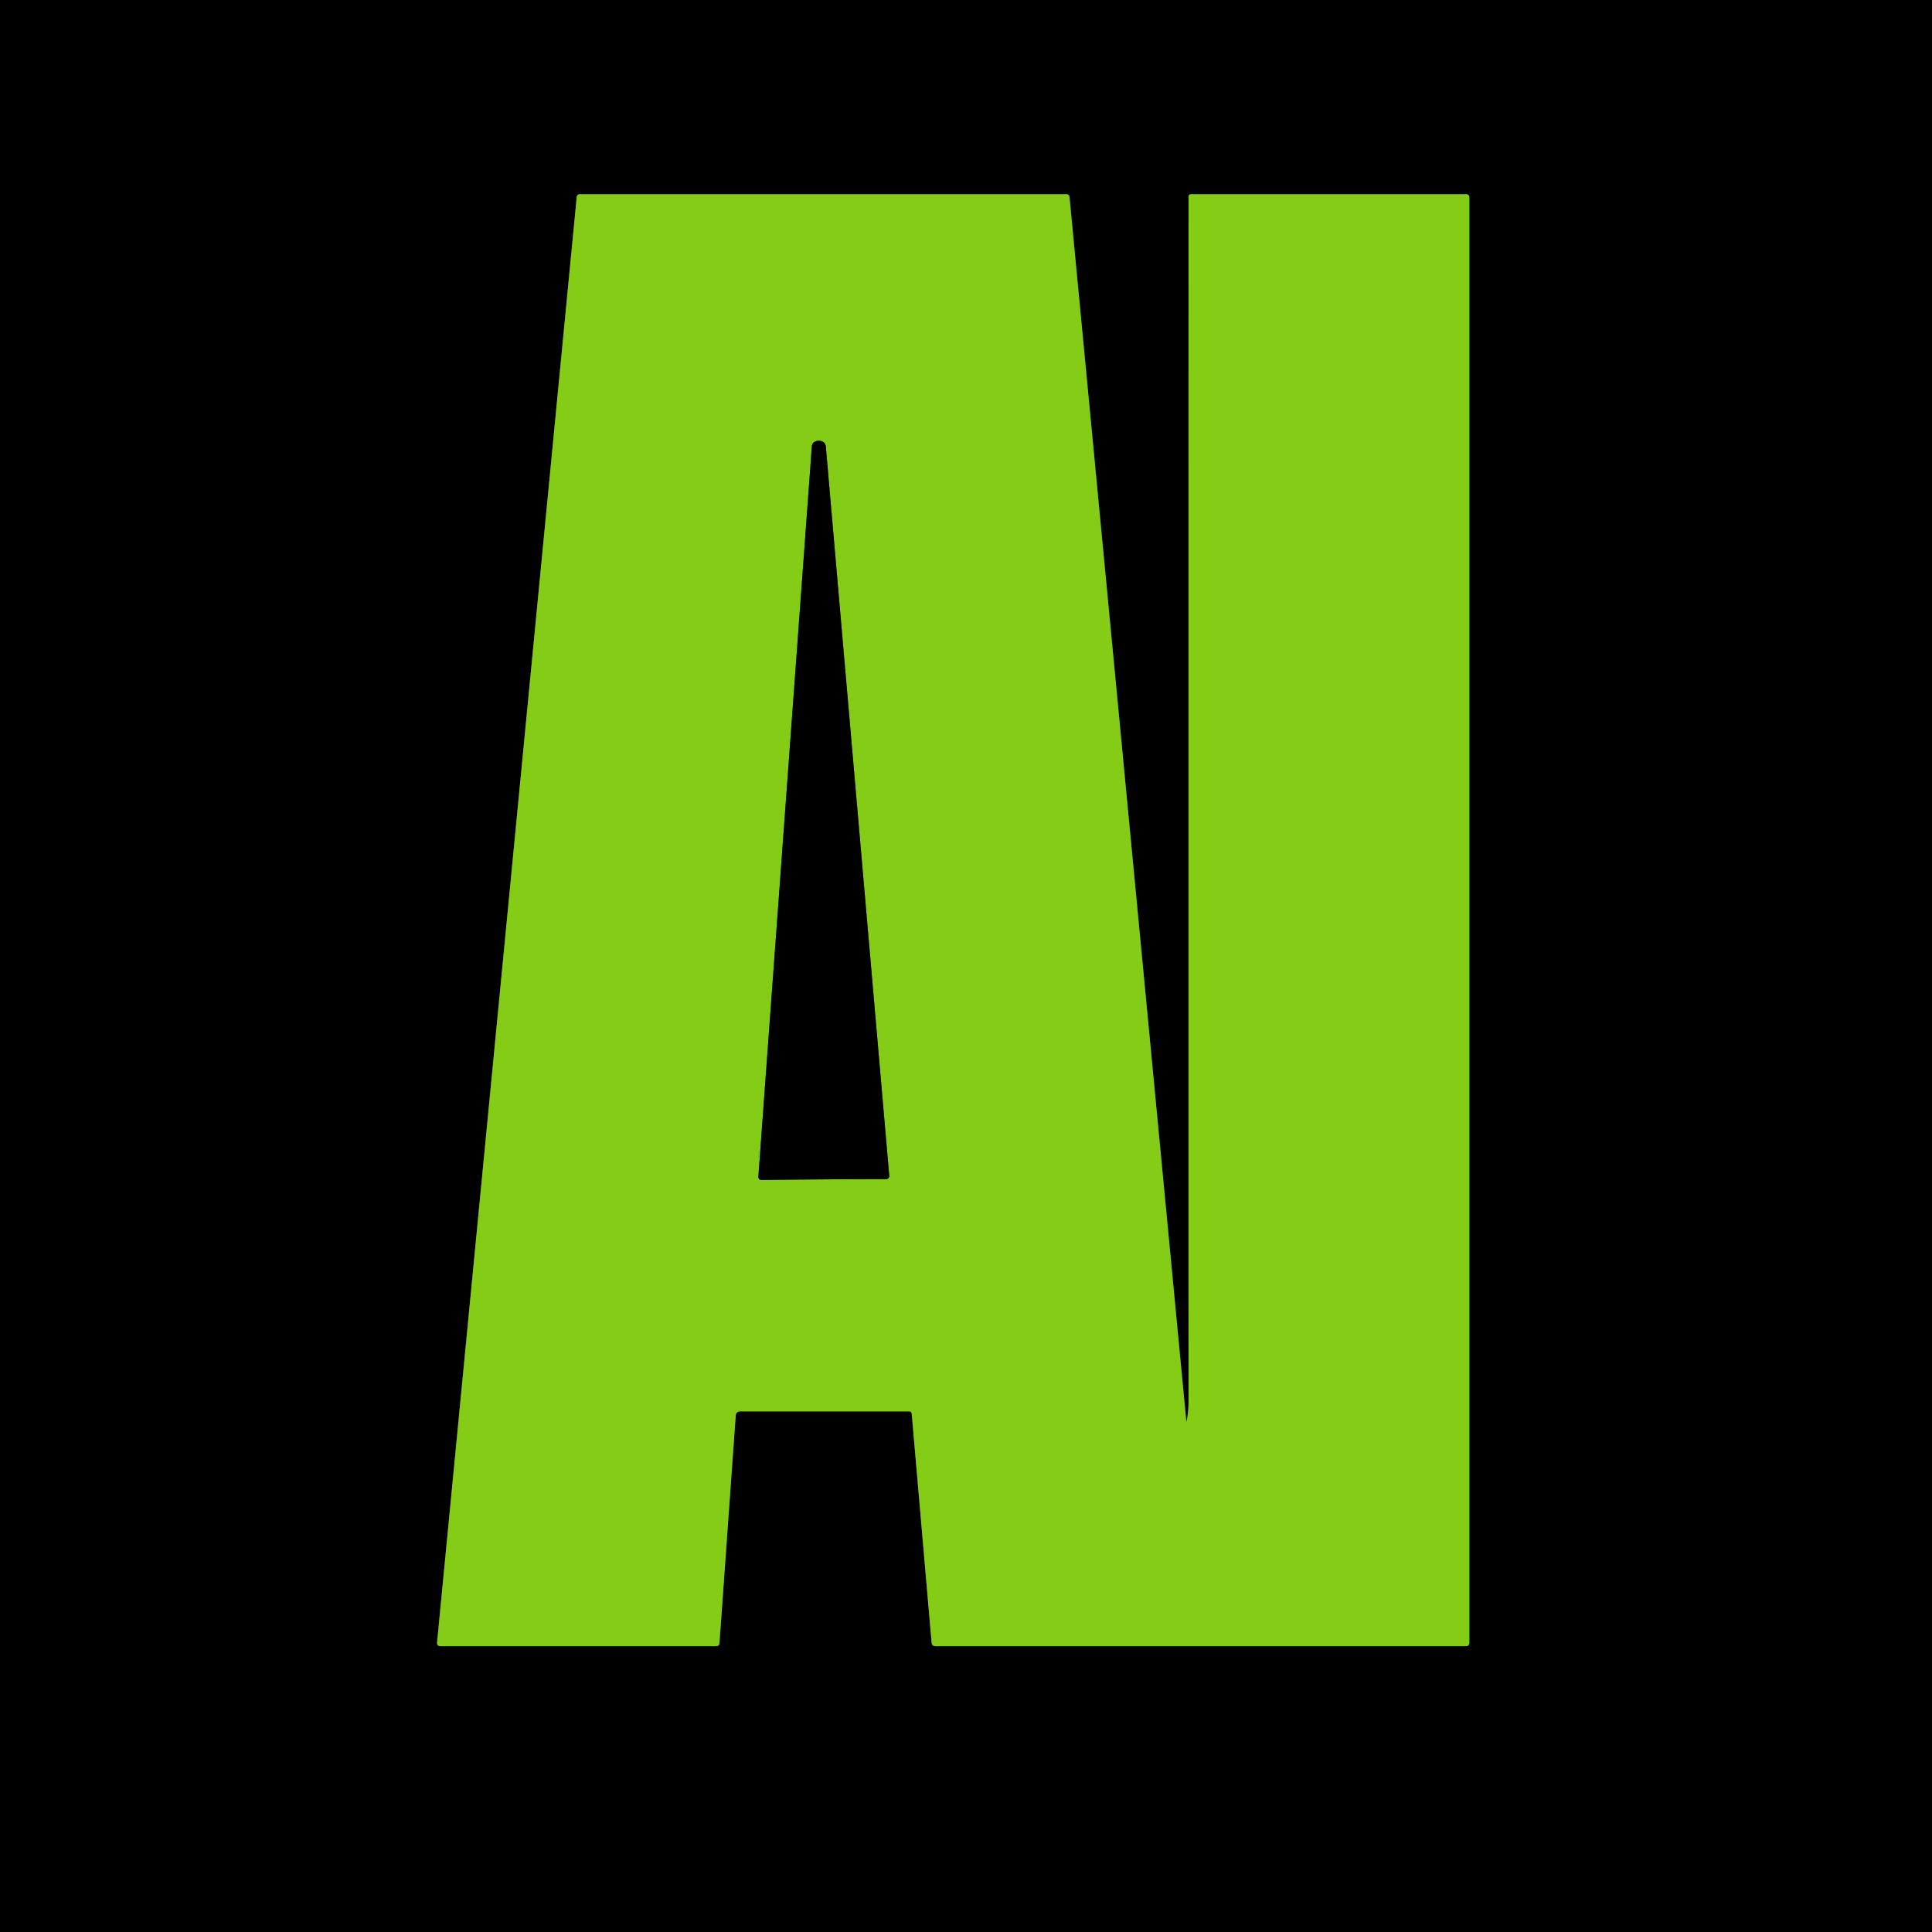
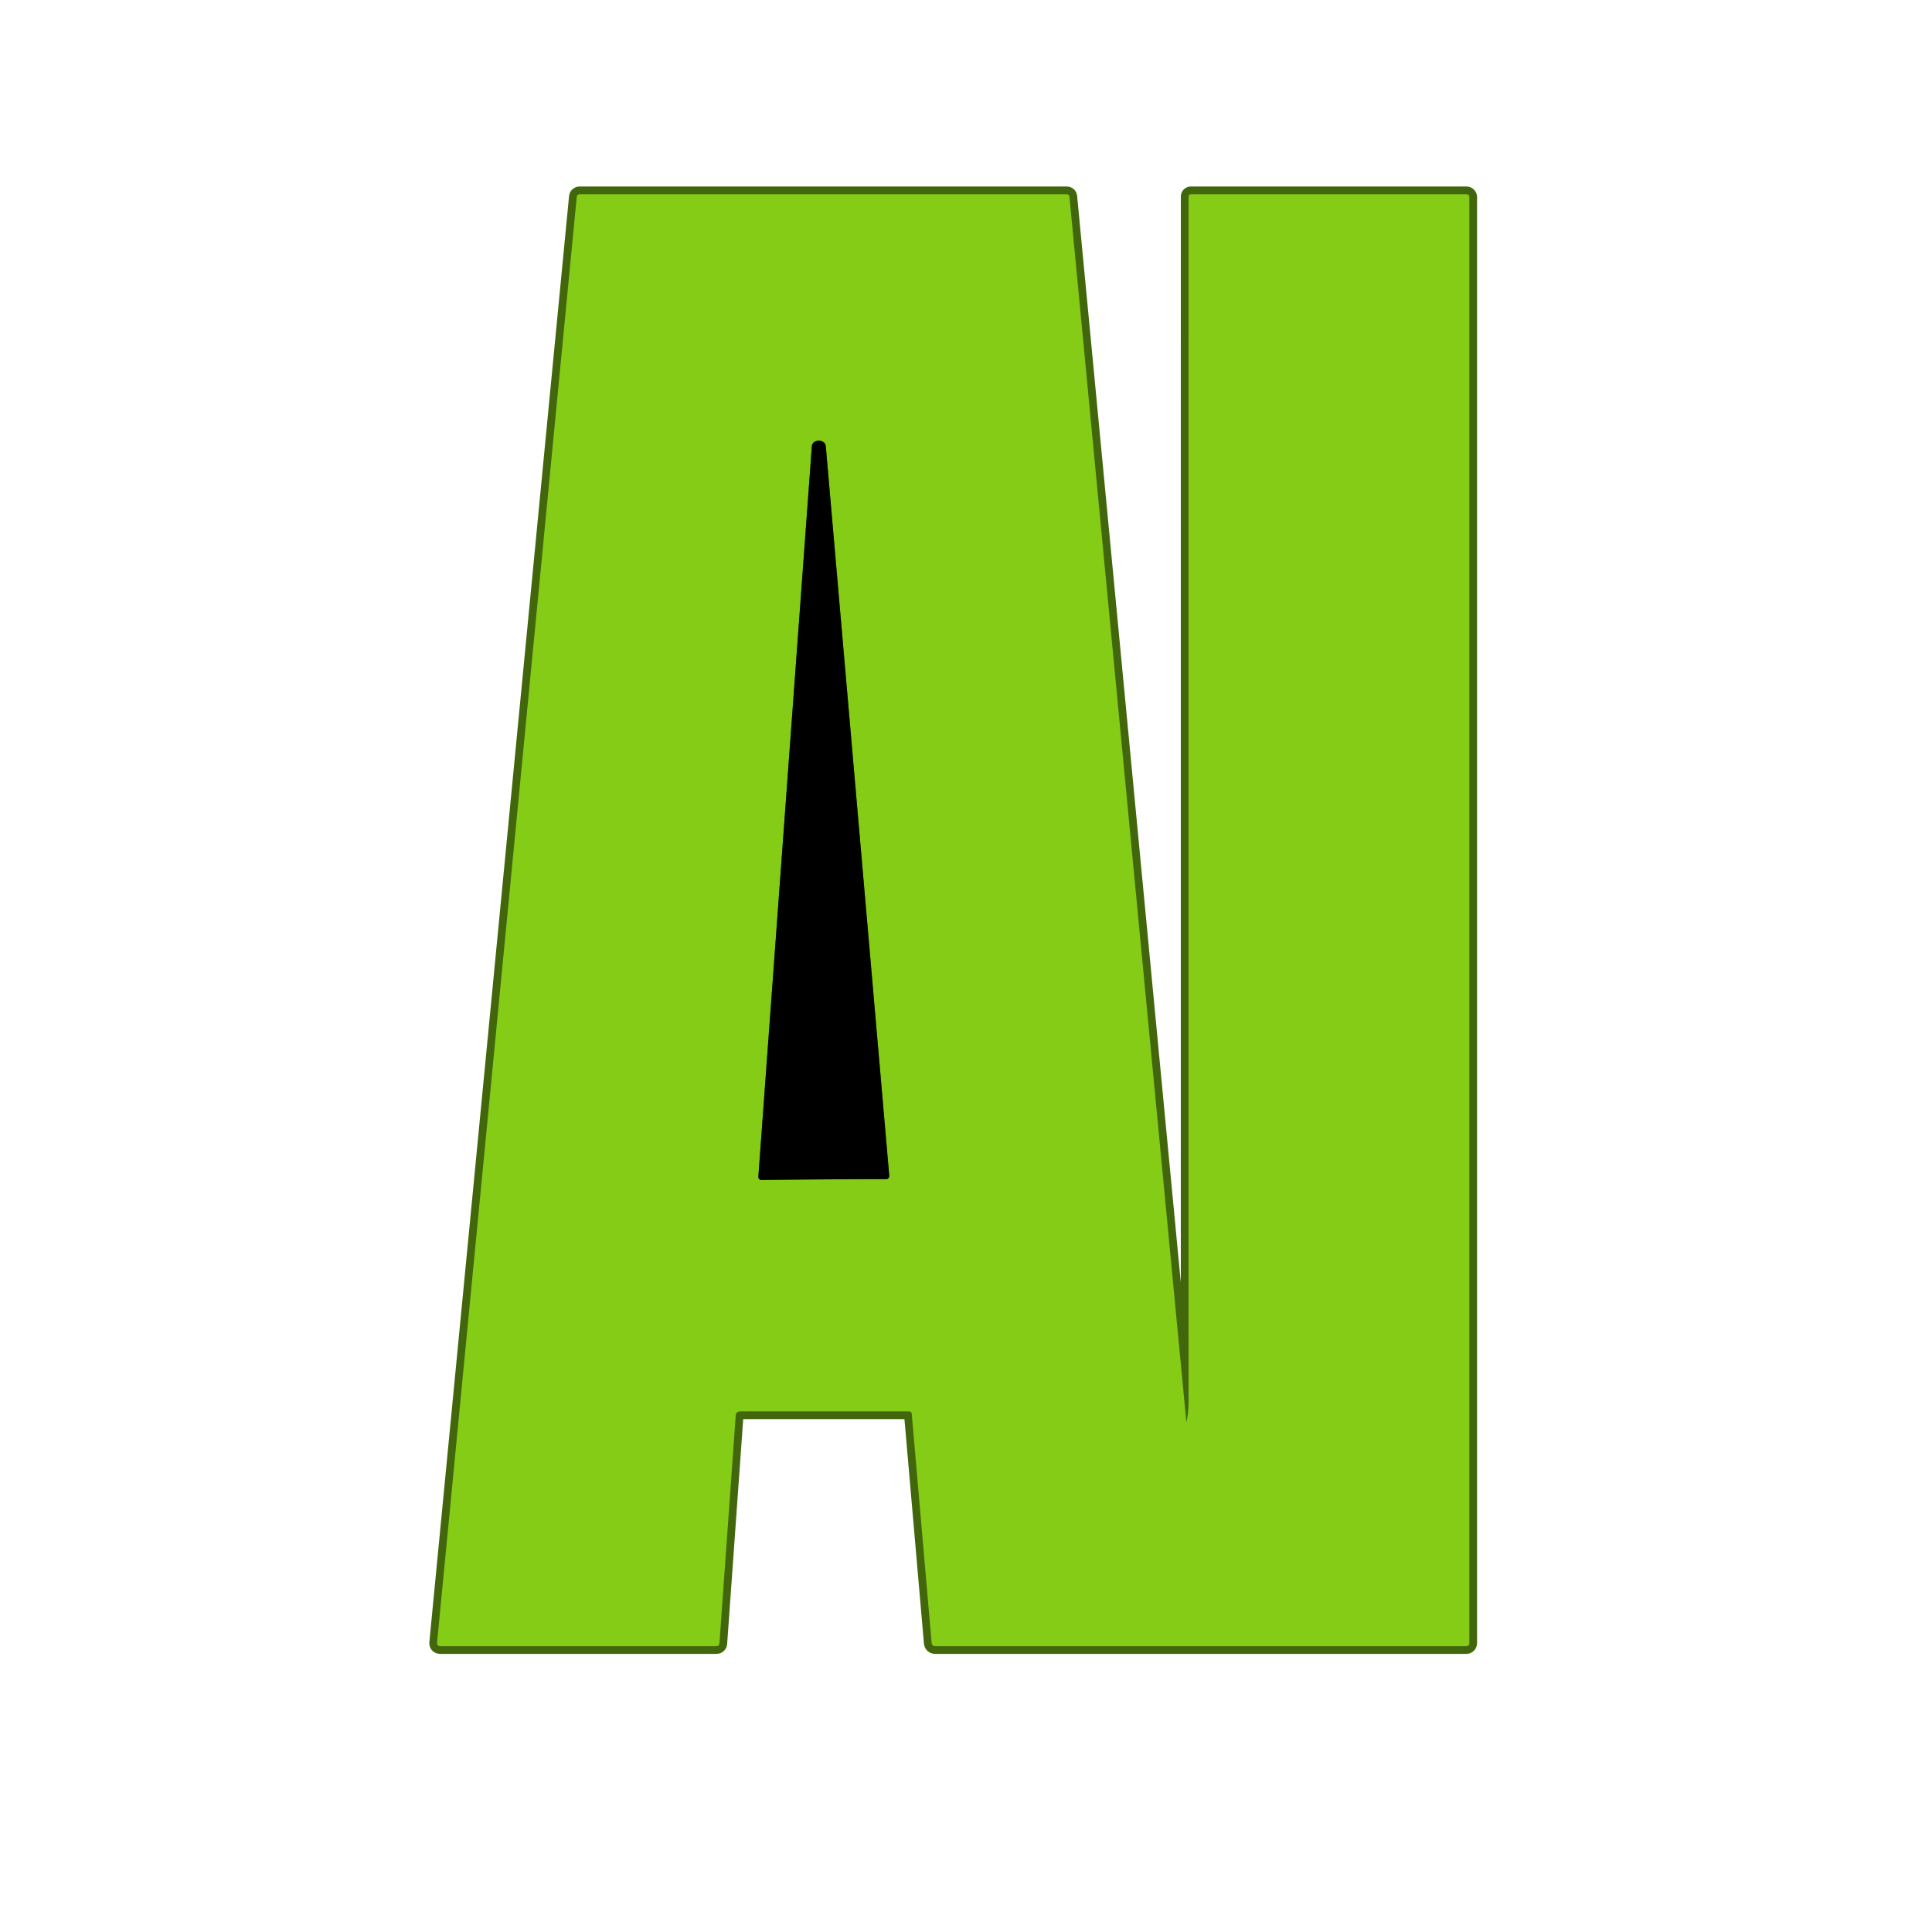
<svg xmlns="http://www.w3.org/2000/svg" version="1.1" viewBox="0.00 0.00 250.00 250.00">
  <g stroke-width="2.00" fill="none" stroke-linecap="butt">
    <path stroke="#42660b" vector-effect="non-scaling-stroke" d="   M 153.51 183.96   L 138.39 25.49   Q 138.35 25.13 137.99 25.13   L 75.02 25.13   A 0.39 0.38 2.4 0 0 74.63 25.48   L 56.56 212.51   Q 56.51 213.01 57.01 213.01   L 92.66 213.01   Q 93.08 213.01 93.10 212.59   L 95.20 183.20   Q 95.24 182.63 95.82 182.63   L 117.61 182.63   Q 117.95 182.63 117.98 182.97   L 120.55 212.55   Q 120.59 213.01 121.06 213.01   L 189.68 213.01   Q 190.13 213.01 190.13 212.55   L 190.13 25.51   A 0.38 0.38 0.0 0 0 189.75 25.13   L 154.11 25.13   A 0.31 0.31 0.0 0 0 153.80 25.44   Q 153.79 134.59 153.80 181.25   Q 153.80 182.81 153.53 183.96   Q 153.51 184.03 153.51 183.96" />
-     <path stroke="#42660b" vector-effect="non-scaling-stroke" d="   M 106.60 152.61   Q 110.67 152.58 114.67 152.58   A 0.40 0.40 0.0 0 0 115.07 152.14   L 106.86 57.78   Q 106.82 57.25 106.31 57.09   Q 106.15 57.03 105.95 57.03   Q 105.74 57.03 105.59 57.09   Q 105.08 57.26 105.05 57.79   L 98.13 152.26   A 0.40 0.40 0.0 0 0 98.54 152.69   Q 102.54 152.64 106.60 152.61" />
+     <path stroke="#42660b" vector-effect="non-scaling-stroke" d="   M 106.60 152.61   Q 110.67 152.58 114.67 152.58   A 0.40 0.40 0.0 0 0 115.07 152.14   Q 106.82 57.25 106.31 57.09   Q 106.15 57.03 105.95 57.03   Q 105.74 57.03 105.59 57.09   Q 105.08 57.26 105.05 57.79   L 98.13 152.26   A 0.40 0.40 0.0 0 0 98.54 152.69   Q 102.54 152.64 106.60 152.61" />
  </g>
-   <path fill="#000000" d="   M 250.00 0.00   L 250.00 250.00   L 0.00 250.00   L 0.00 0.00   L 250.00 0.00   Z   M 153.51 183.96   L 138.39 25.49   Q 138.35 25.13 137.99 25.13   L 75.02 25.13   A 0.39 0.38 2.4 0 0 74.63 25.48   L 56.56 212.51   Q 56.51 213.01 57.01 213.01   L 92.66 213.01   Q 93.08 213.01 93.10 212.59   L 95.20 183.20   Q 95.24 182.63 95.82 182.63   L 117.61 182.63   Q 117.95 182.63 117.98 182.97   L 120.55 212.55   Q 120.59 213.01 121.06 213.01   L 189.68 213.01   Q 190.13 213.01 190.13 212.55   L 190.13 25.51   A 0.38 0.38 0.0 0 0 189.75 25.13   L 154.11 25.13   A 0.31 0.31 0.0 0 0 153.80 25.44   Q 153.79 134.59 153.80 181.25   Q 153.80 182.81 153.53 183.96   Q 153.51 184.03 153.51 183.96   Z" />
  <path fill="#84cc16" d="   M 153.53 183.96   Q 153.80 182.81 153.80 181.25   Q 153.79 134.59 153.80 25.44   A 0.31 0.31 0.0 0 1 154.11 25.13   L 189.75 25.13   A 0.38 0.38 0.0 0 1 190.13 25.51   L 190.13 212.55   Q 190.13 213.01 189.68 213.01   L 121.06 213.01   Q 120.59 213.01 120.55 212.55   L 117.98 182.97   Q 117.95 182.63 117.61 182.63   L 95.82 182.63   Q 95.24 182.63 95.20 183.20   L 93.10 212.59   Q 93.08 213.01 92.66 213.01   L 57.01 213.01   Q 56.51 213.01 56.56 212.51   L 74.63 25.48   A 0.39 0.38 2.4 0 1 75.02 25.13   L 137.99 25.13   Q 138.35 25.13 138.39 25.49   L 153.51 183.96   Q 153.51 184.03 153.53 183.96   Z   M 106.60 152.61   Q 110.67 152.58 114.67 152.58   A 0.40 0.40 0.0 0 0 115.07 152.14   L 106.86 57.78   Q 106.82 57.25 106.31 57.09   Q 106.15 57.03 105.95 57.03   Q 105.74 57.03 105.59 57.09   Q 105.08 57.26 105.05 57.79   L 98.13 152.26   A 0.40 0.40 0.0 0 0 98.54 152.69   Q 102.54 152.64 106.60 152.61   Z" />
  <path fill="#000000" d="   M 105.95 57.03   Q 106.15 57.03 106.31 57.09   Q 106.82 57.25 106.86 57.78   L 115.07 152.14   A 0.40 0.40 0.0 0 1 114.67 152.58   Q 110.67 152.58 106.60 152.61   Q 102.54 152.64 98.54 152.69   A 0.40 0.40 0.0 0 1 98.13 152.26   L 105.05 57.79   Q 105.08 57.26 105.59 57.09   Q 105.74 57.03 105.95 57.03   Z" />
</svg>